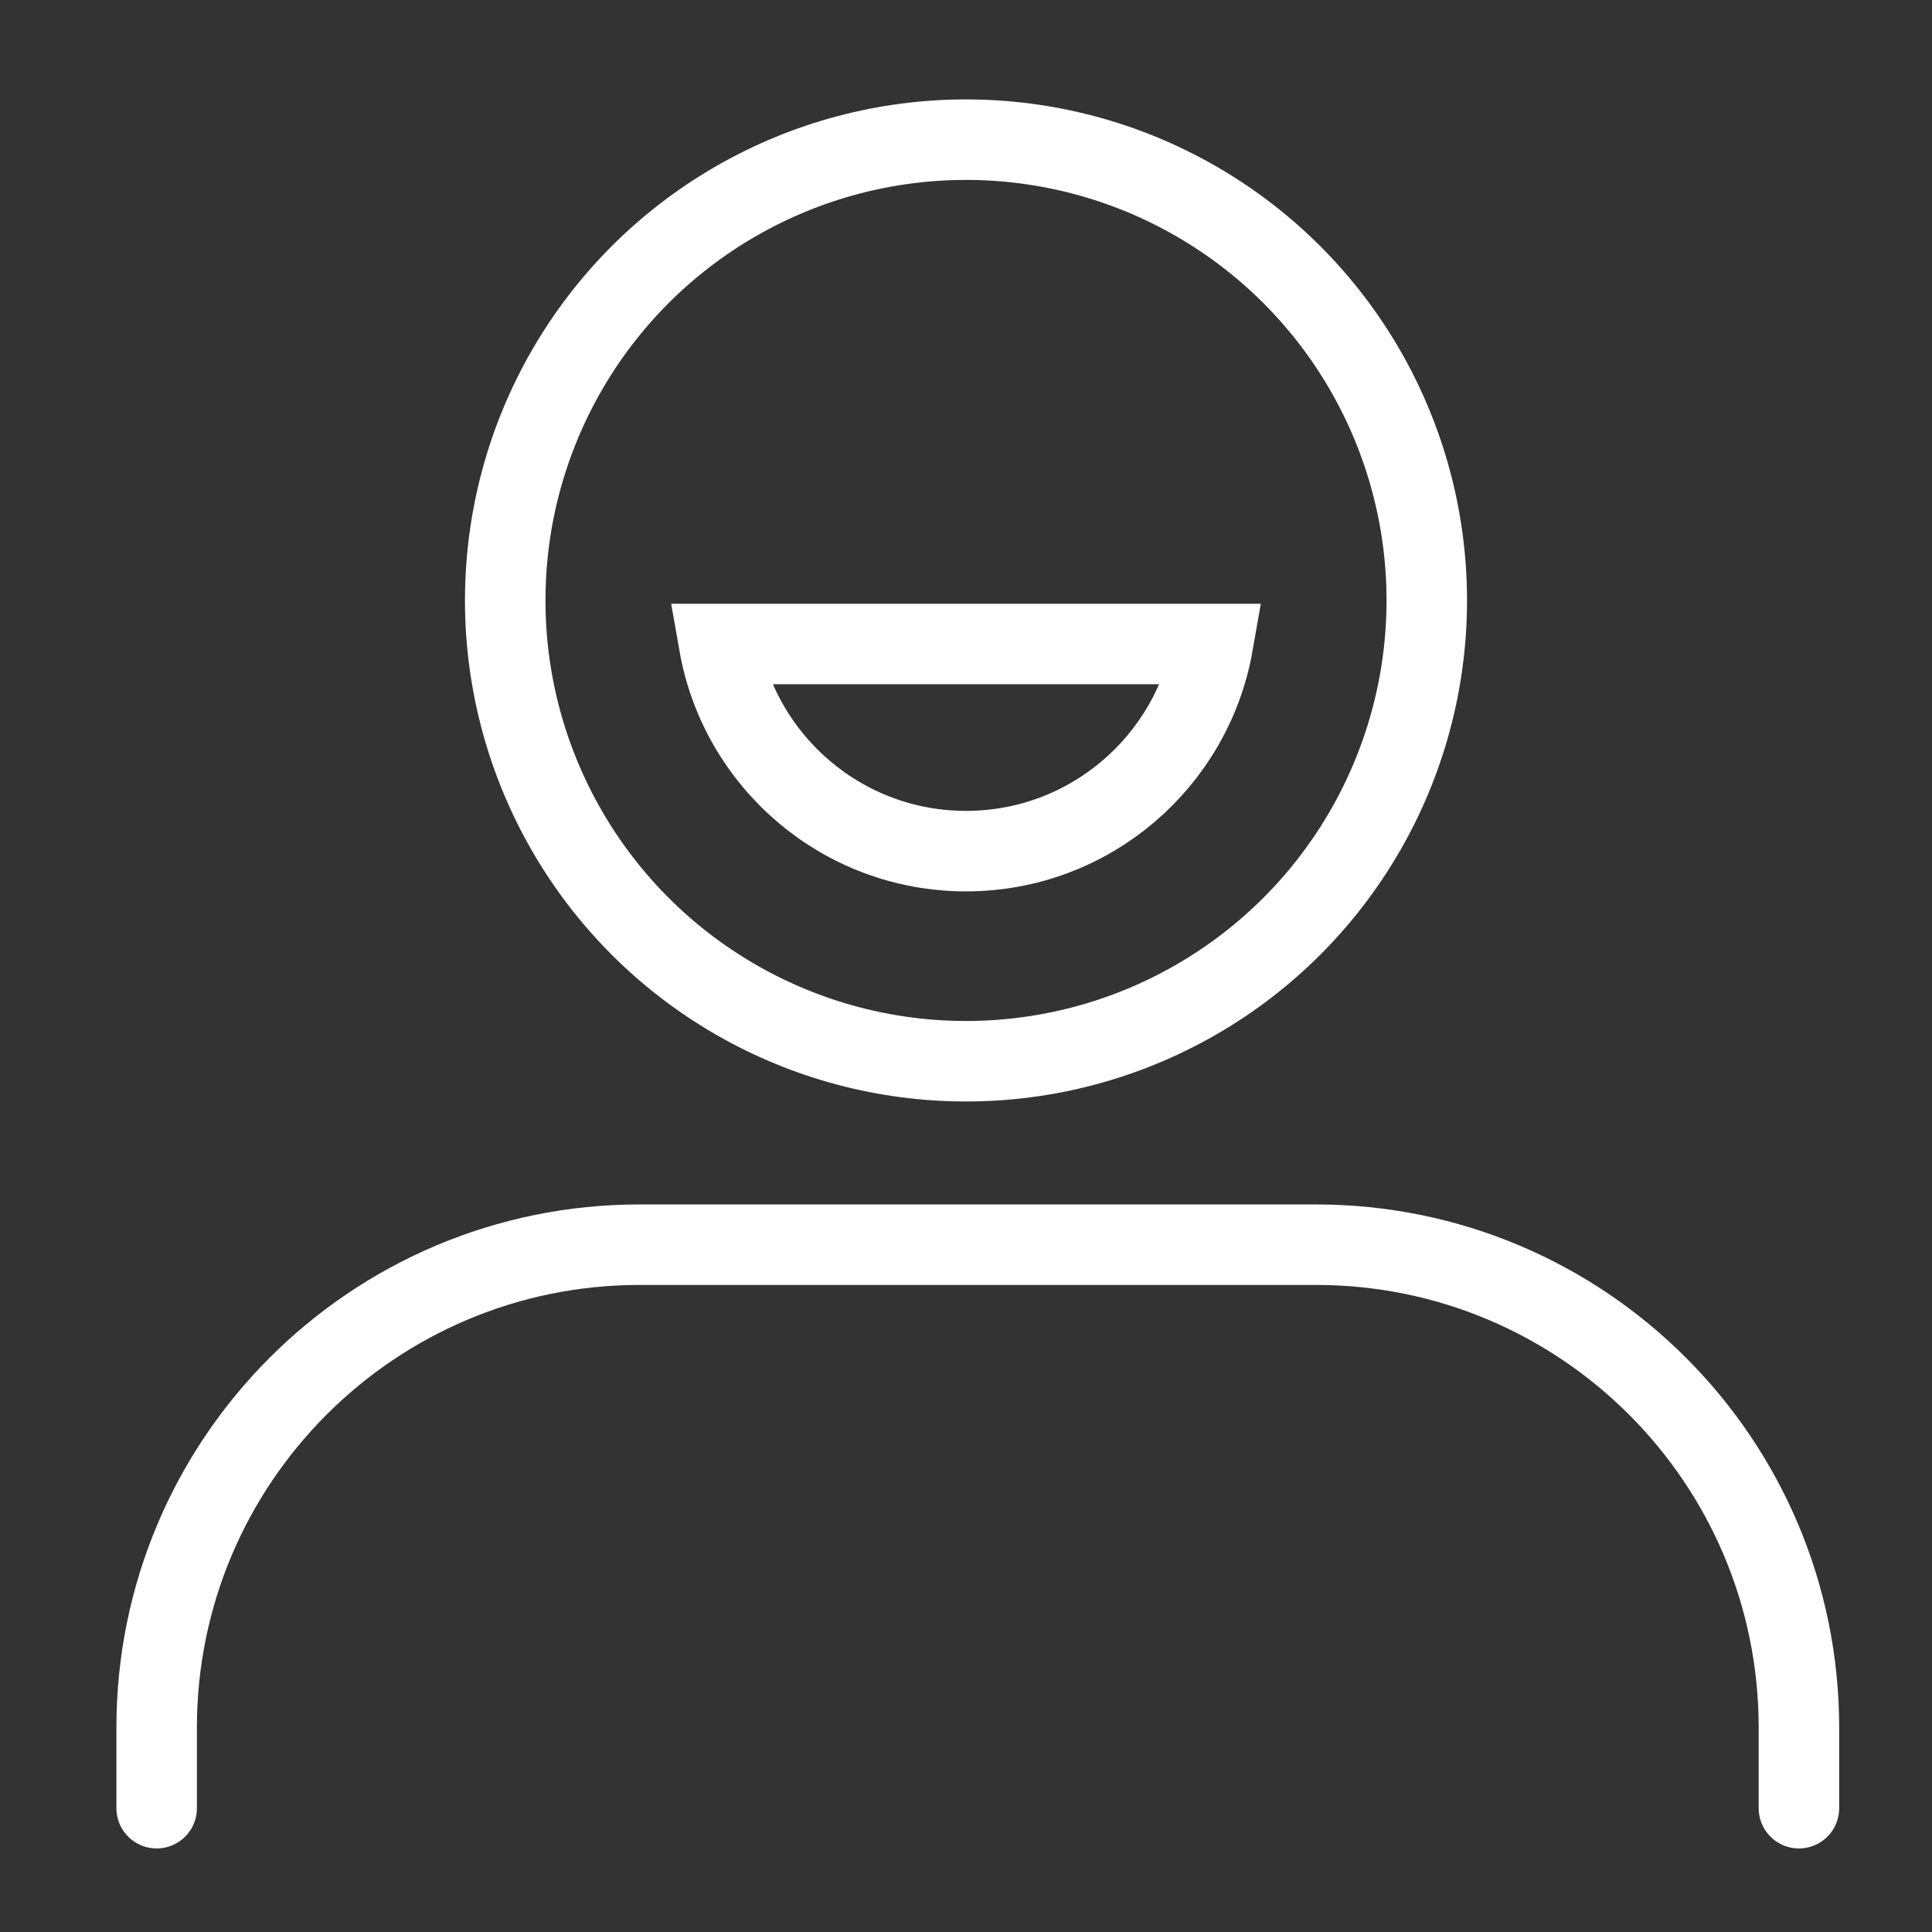
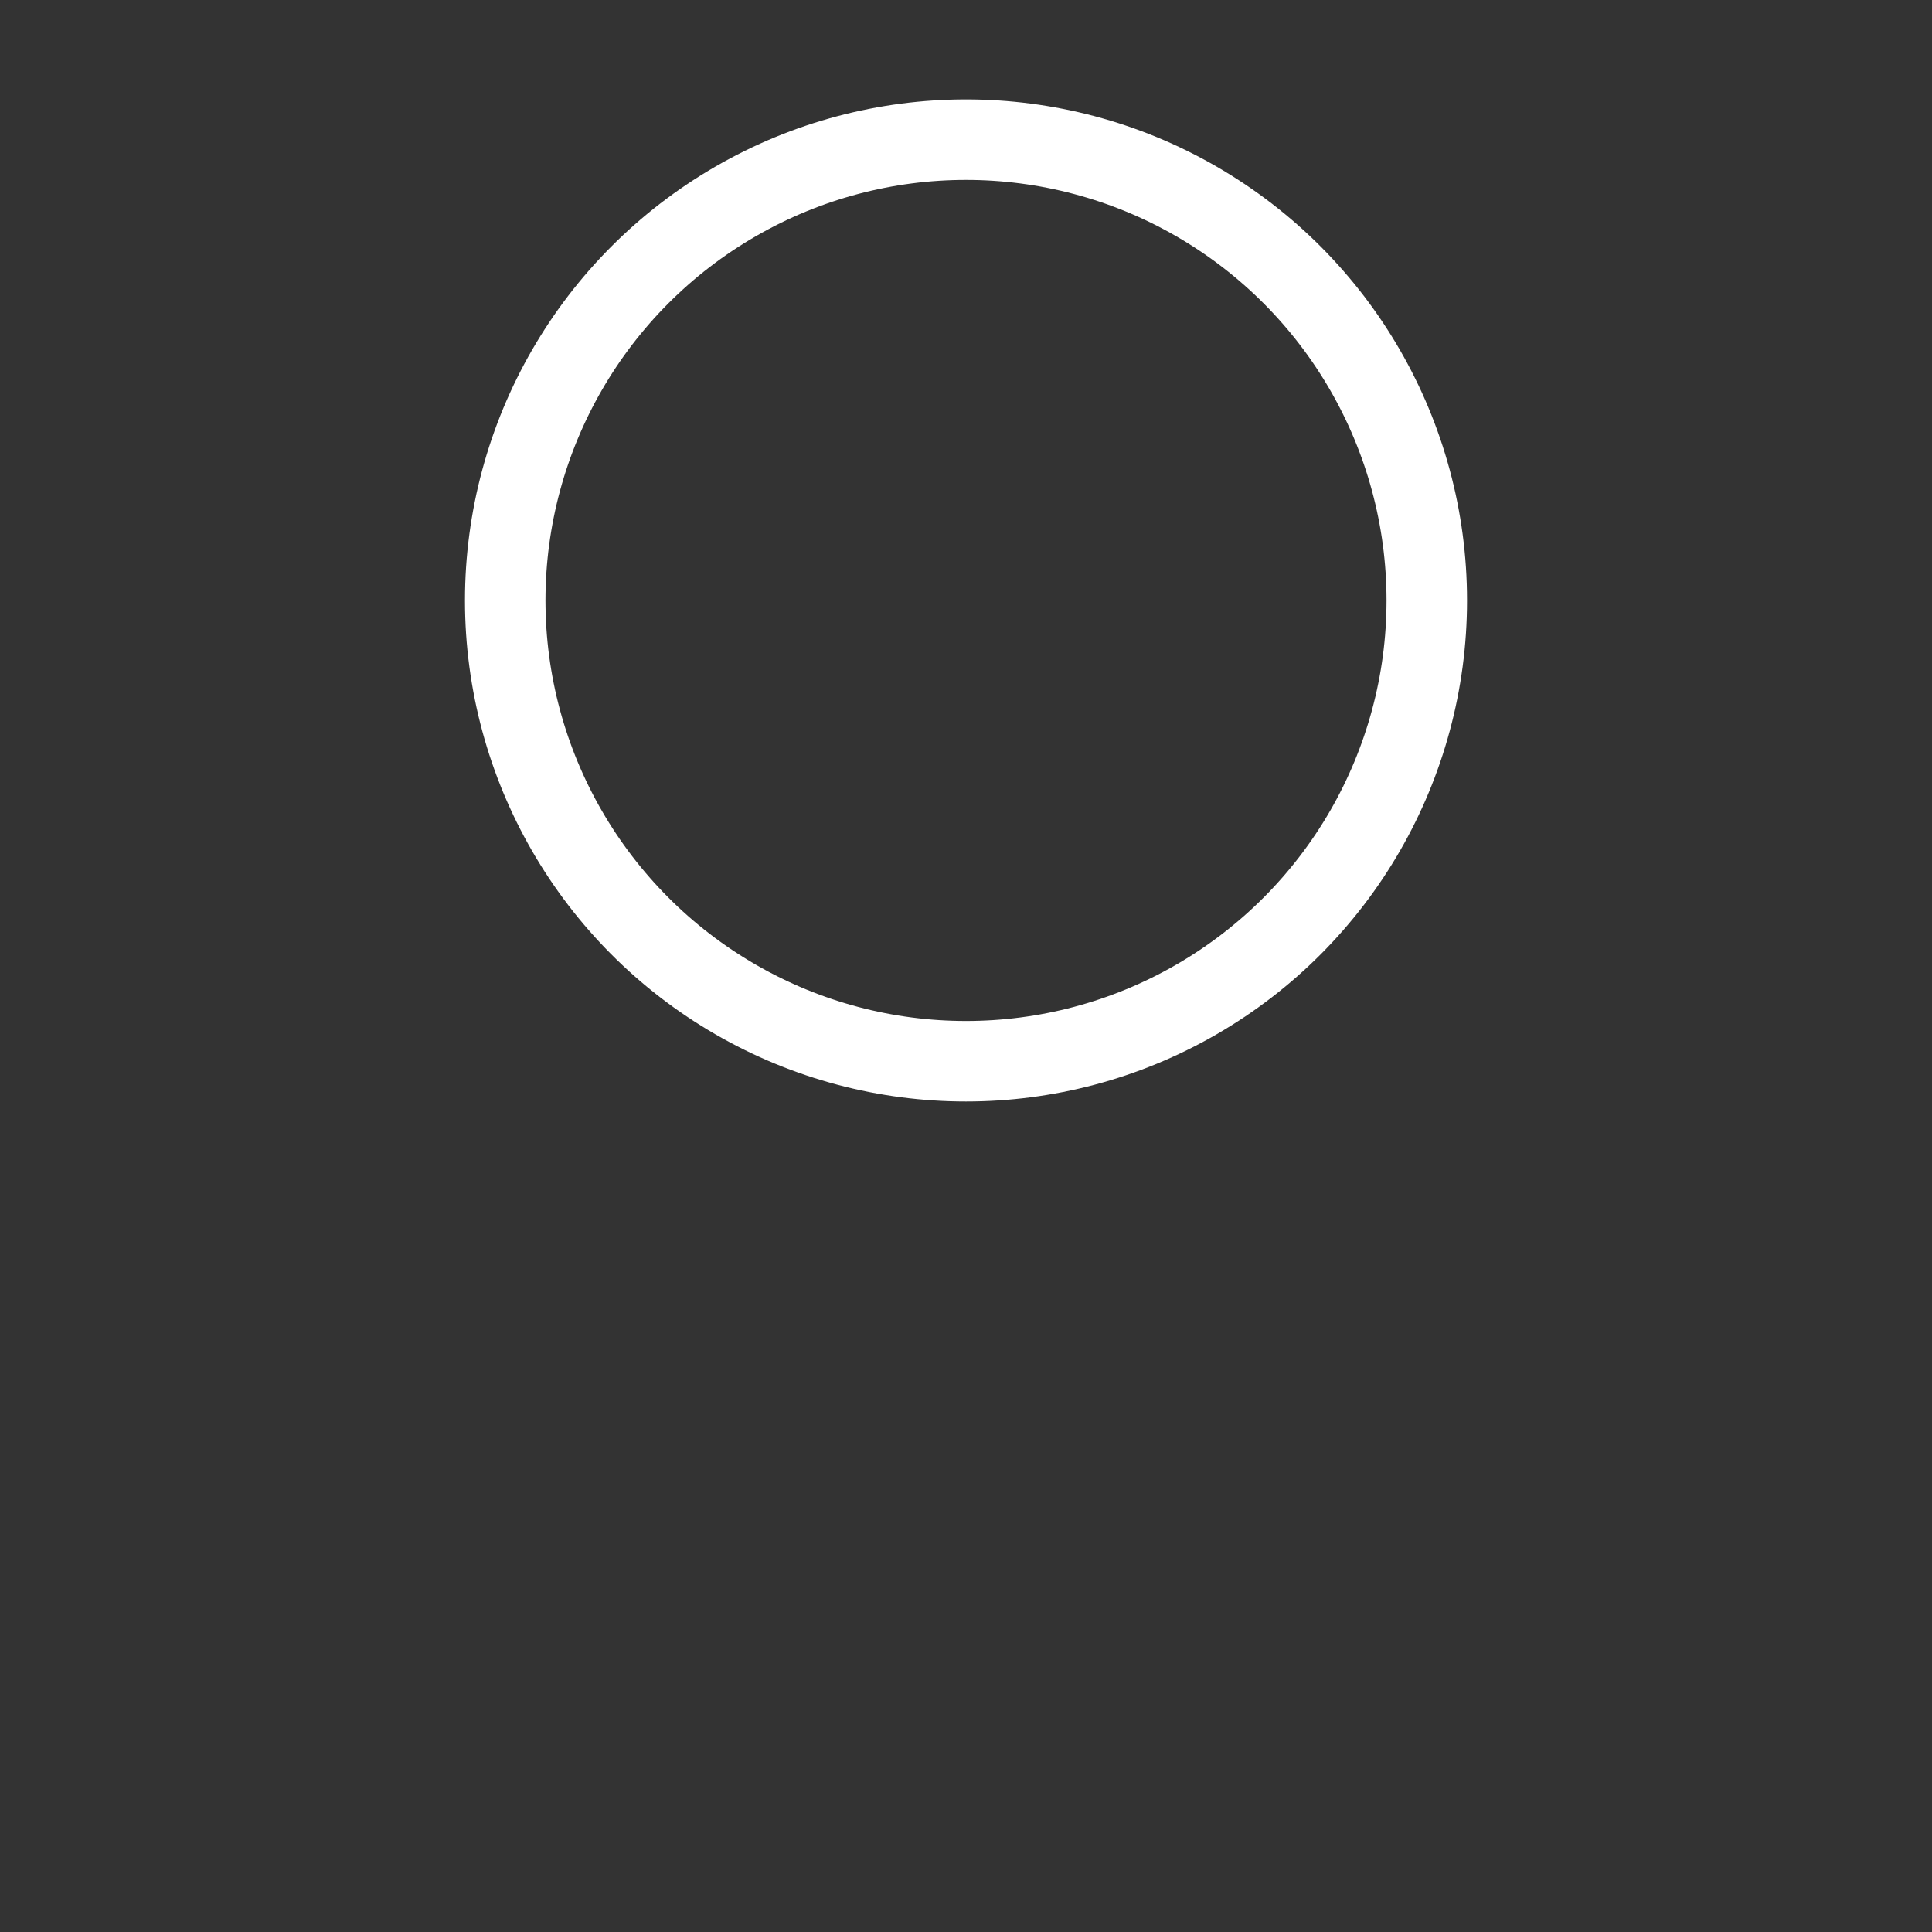
<svg xmlns="http://www.w3.org/2000/svg" width="44" height="44" viewBox="0 0 24 24" version="1.1" stroke="#ff1f37" stroke-width="1">
  <rect x="0" y="0" width="24" height="24" fill="#333333" stroke="none" />
  <title stroke="#ffffff" stroke-width="1">smile</title>
  <g id="smile" stroke="#ffffff" stroke-width="1" fill="none" fill-rule="evenodd">
-     <path d="M1.946,22.462 L1.946,21.462 C1.946,18.148 4.633,15.462 7.946,15.462 L16.347,15.462 C19.661,15.462 22.347,18.148 22.347,21.462 L22.347,22.462 L22.347,22.462" id="Path-123" stroke="#ffffff" stroke-linecap="round" stroke-width="1" />
    <g id="Group" transform="translate(6.276, 1.735)" stroke="#ffffff" stroke-width="1">
      <circle id="Oval" cx="5.724" cy="5.724" r="5.724" stroke="#ffffff" stroke-width="1" />
    </g>
-     <path d="M15.067,8 C14.81,9.462 13.535,10.573 12,10.573 C10.465,10.573 9.19,9.462 8.933,8 L15.067,8 Z" id="Path" stroke="#ffffff" stroke-width="1" />
  </g>
</svg>